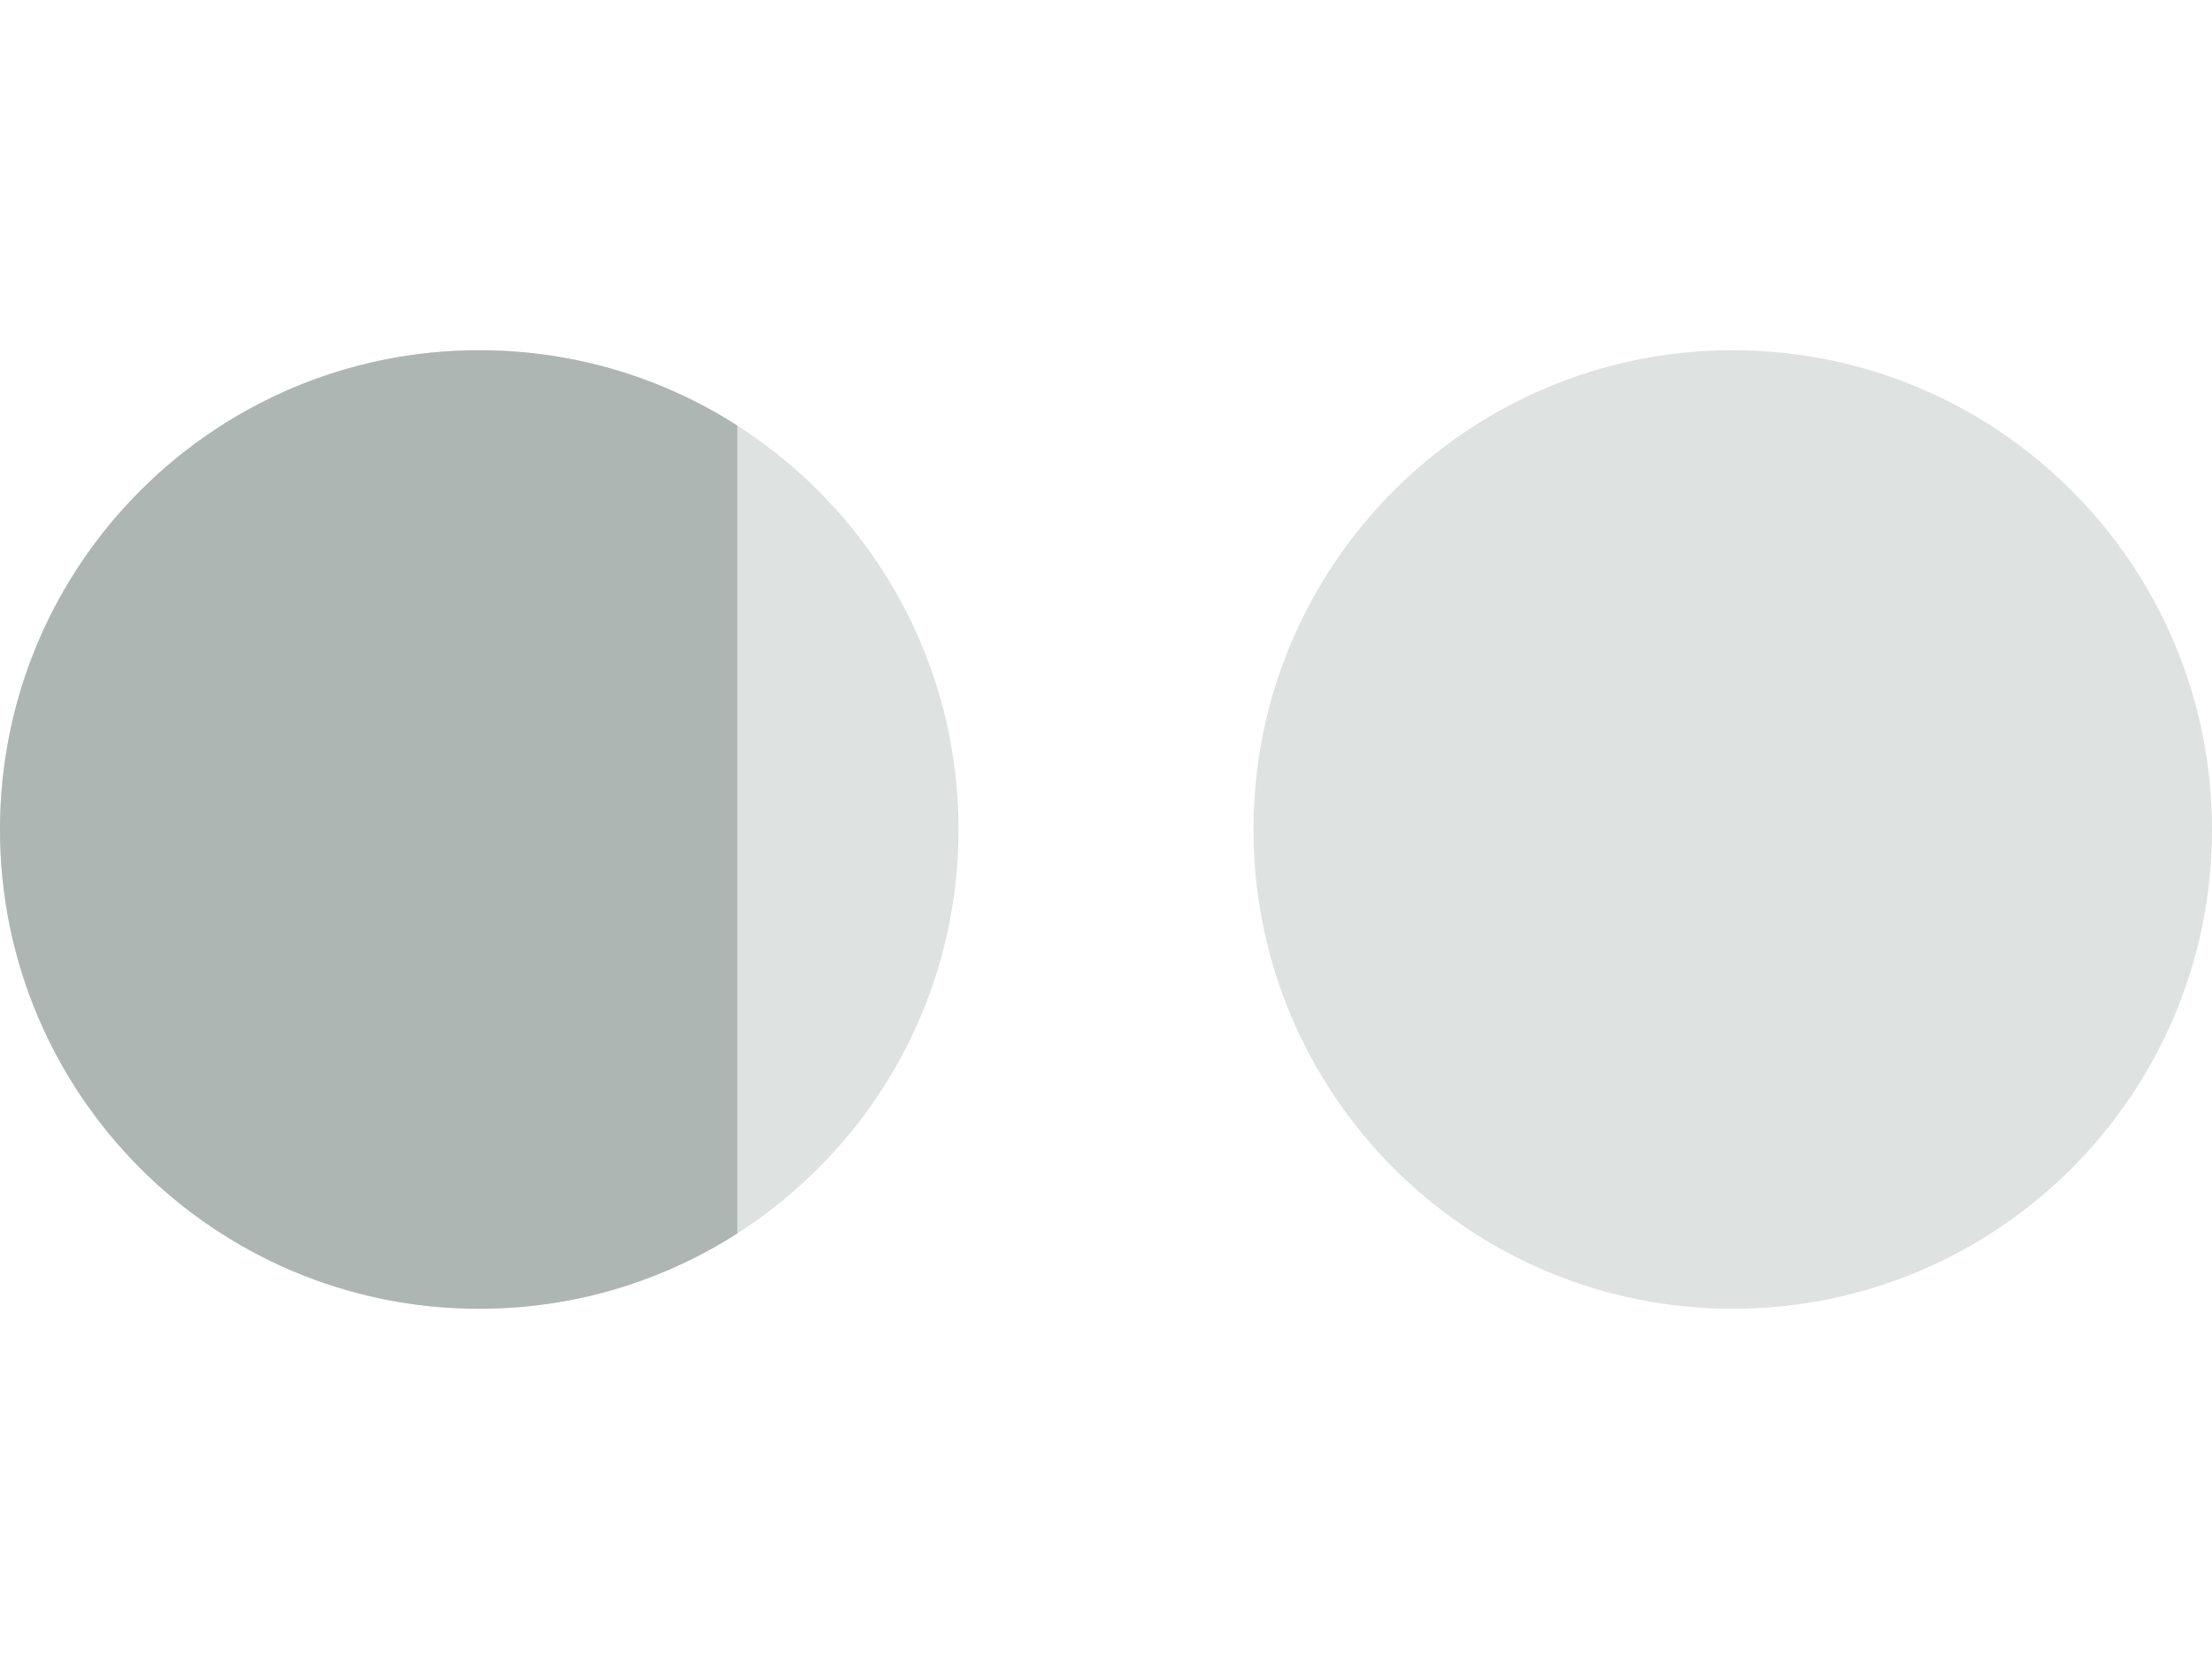
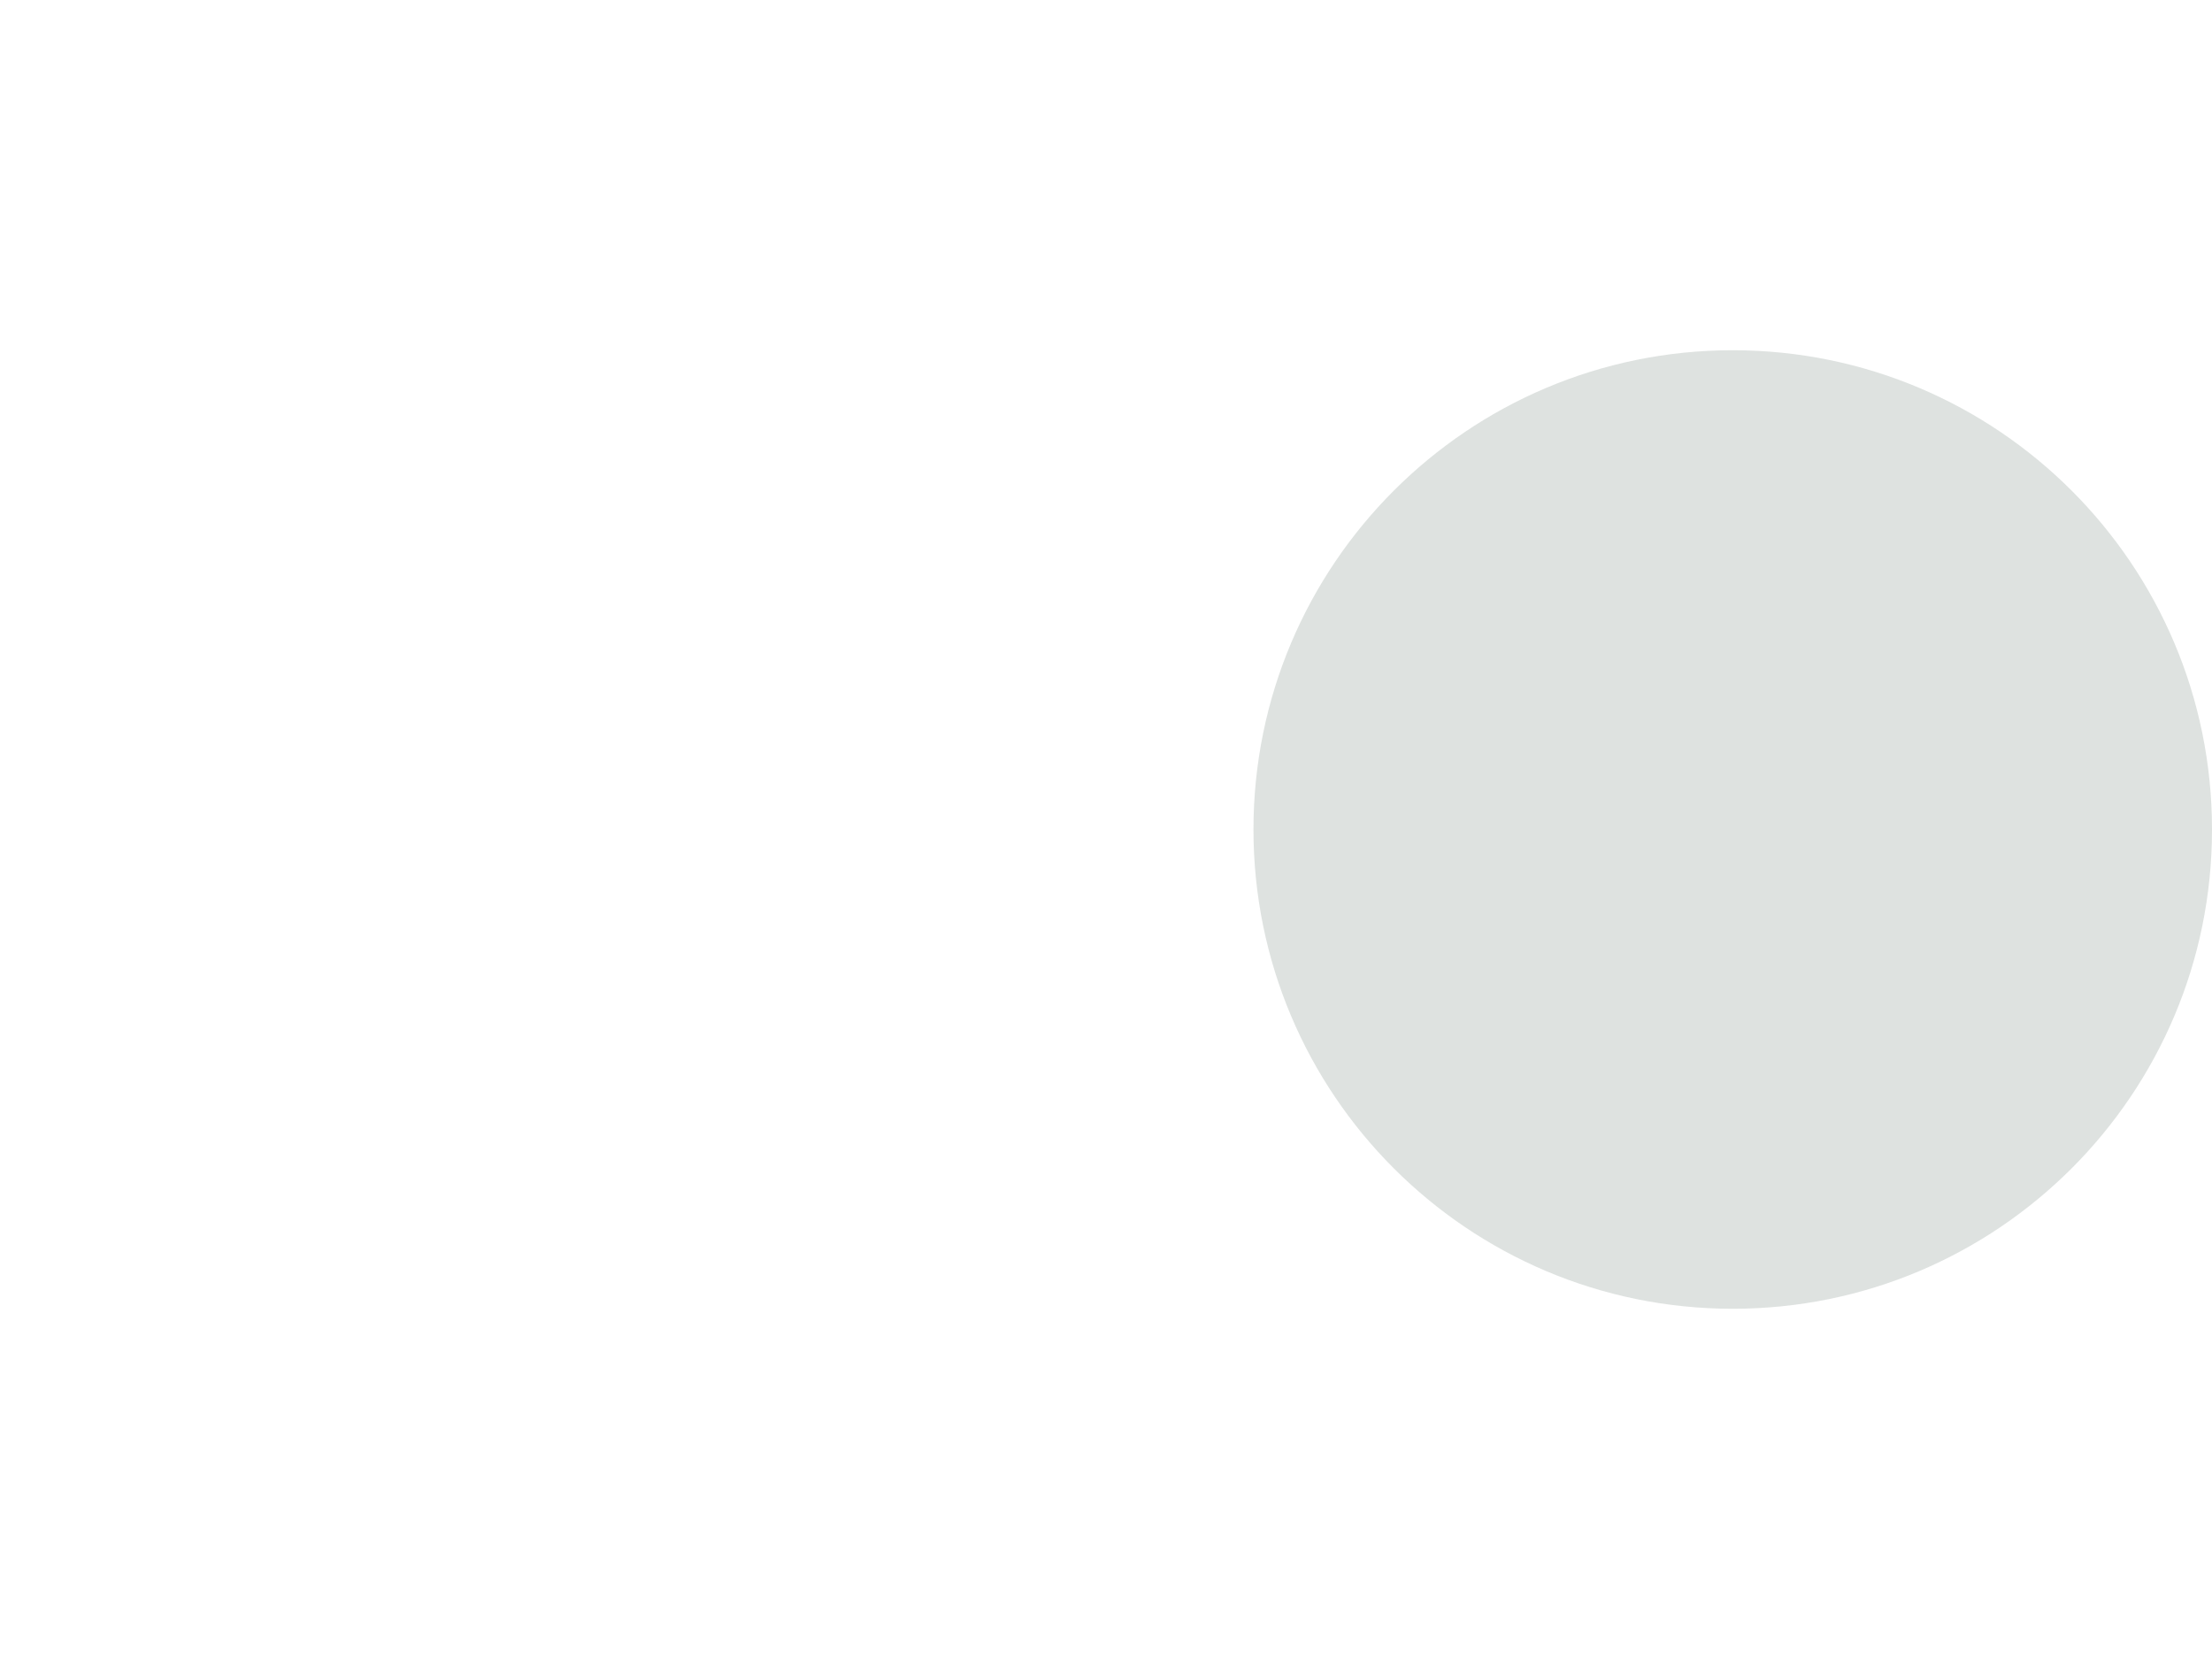
<svg xmlns="http://www.w3.org/2000/svg" width="60" height="45" viewBox="0 0 60 45" fill="none">
-   <path d="M13 35.5C20.18 35.5 26 29.68 26 22.5C26 15.32 20.18 9.5 13 9.5C5.82 9.5 0 15.32 0 22.5C0 29.68 5.82 35.5 13 35.5Z" fill="#AEB6B3" fill-opacity="0.4" />
-   <path d="M13 9.5C15.577 9.5 17.98 10.249 20 11.543V33.456C17.979 34.75 15.577 35.5 13 35.5C5.82 35.5 0 29.68 0 22.5C0 15.32 5.82 9.5 13 9.5Z" fill="#AEB6B3" />
  <path d="M47 35.5C54.18 35.5 60 29.68 60 22.5C60 15.32 54.18 9.5 47 9.5C39.82 9.5 34 15.32 34 22.5C34 29.68 39.82 35.5 47 35.5Z" fill="#AEB6B3" fill-opacity="0.4" />
</svg>